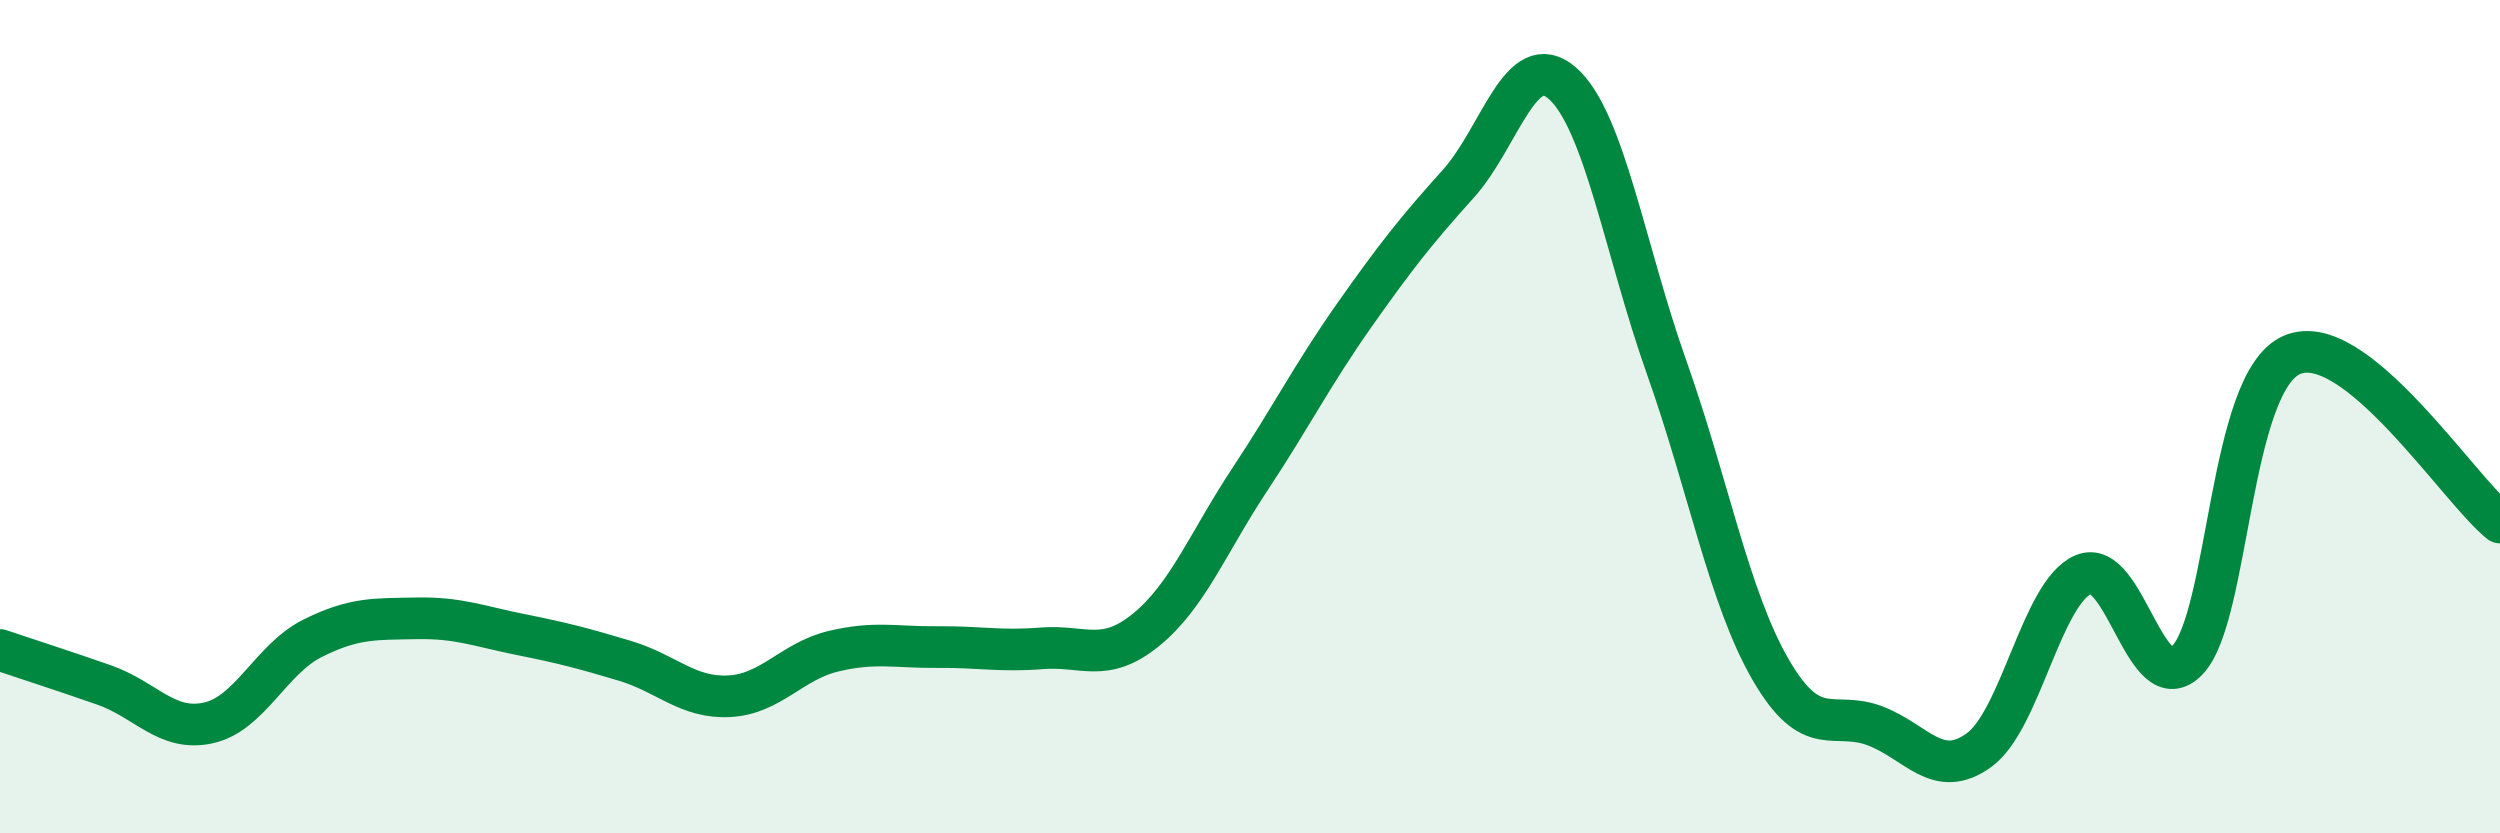
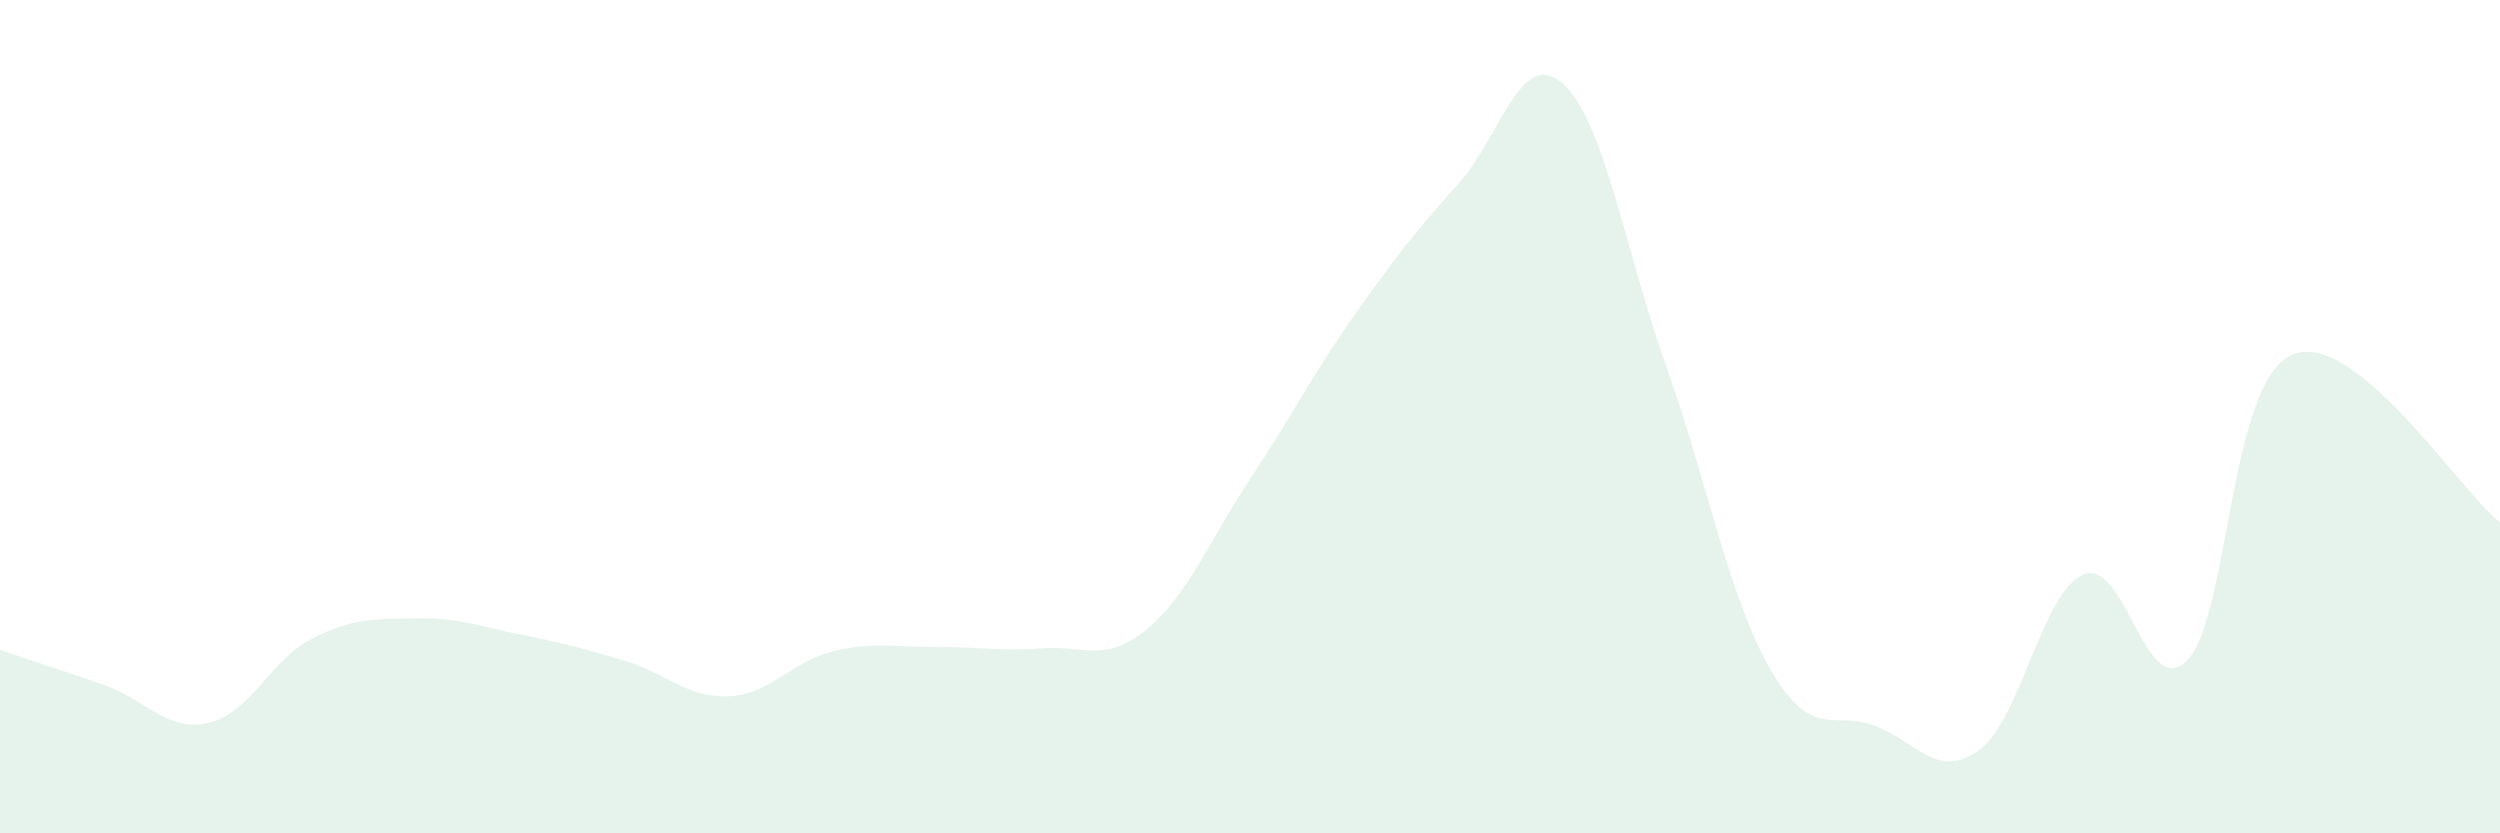
<svg xmlns="http://www.w3.org/2000/svg" width="60" height="20" viewBox="0 0 60 20">
  <path d="M 0,15.6 C 0.5,15.77 1.5,16.09 2.5,16.44 C 3.5,16.79 4,17.57 5,17.35 C 6,17.13 6.5,15.82 7.5,15.32 C 8.5,14.82 9,14.86 10,14.84 C 11,14.82 11.5,15.03 12.5,15.23 C 13.5,15.43 14,15.56 15,15.86 C 16,16.16 16.5,16.76 17.5,16.71 C 18.5,16.66 19,15.87 20,15.63 C 21,15.39 21.5,15.54 22.5,15.53 C 23.5,15.52 24,15.64 25,15.56 C 26,15.48 26.5,15.93 27.5,15.12 C 28.5,14.31 29,13.01 30,11.5 C 31,9.99 31.5,8.99 32.5,7.57 C 33.5,6.15 34,5.52 35,4.41 C 36,3.3 36.5,1.12 37.5,2 C 38.5,2.88 39,6 40,8.82 C 41,11.64 41.5,14.36 42.5,16.08 C 43.5,17.8 44,17.04 45,17.42 C 46,17.8 46.5,18.73 47.5,18 C 48.5,17.27 49,14.22 50,13.79 C 51,13.36 51.5,16.89 52.5,15.84 C 53.5,14.79 53.5,9.18 55,8.52 C 56.5,7.86 59,11.74 60,12.54L60 20L0 20Z" fill="#008740" opacity="0.1" stroke-linecap="round" stroke-linejoin="round" />
-   <path d="M 0,15.6 C 0.5,15.77 1.5,16.09 2.5,16.44 C 3.5,16.79 4,17.57 5,17.35 C 6,17.13 6.5,15.82 7.5,15.32 C 8.5,14.82 9,14.86 10,14.84 C 11,14.82 11.5,15.03 12.5,15.23 C 13.5,15.43 14,15.56 15,15.86 C 16,16.16 16.5,16.76 17.5,16.71 C 18.5,16.66 19,15.87 20,15.63 C 21,15.39 21.5,15.54 22.5,15.53 C 23.5,15.52 24,15.64 25,15.56 C 26,15.48 26.5,15.93 27.5,15.12 C 28.5,14.31 29,13.01 30,11.5 C 31,9.99 31.5,8.99 32.5,7.57 C 33.5,6.15 34,5.52 35,4.41 C 36,3.3 36.5,1.12 37.5,2 C 38.5,2.88 39,6 40,8.82 C 41,11.64 41.5,14.36 42.5,16.08 C 43.5,17.8 44,17.04 45,17.42 C 46,17.8 46.5,18.73 47.5,18 C 48.5,17.27 49,14.22 50,13.79 C 51,13.36 51.5,16.89 52.5,15.84 C 53.5,14.79 53.5,9.18 55,8.52 C 56.5,7.86 59,11.74 60,12.54" stroke="#008740" stroke-width="1" fill="none" stroke-linecap="round" stroke-linejoin="round" />
</svg>